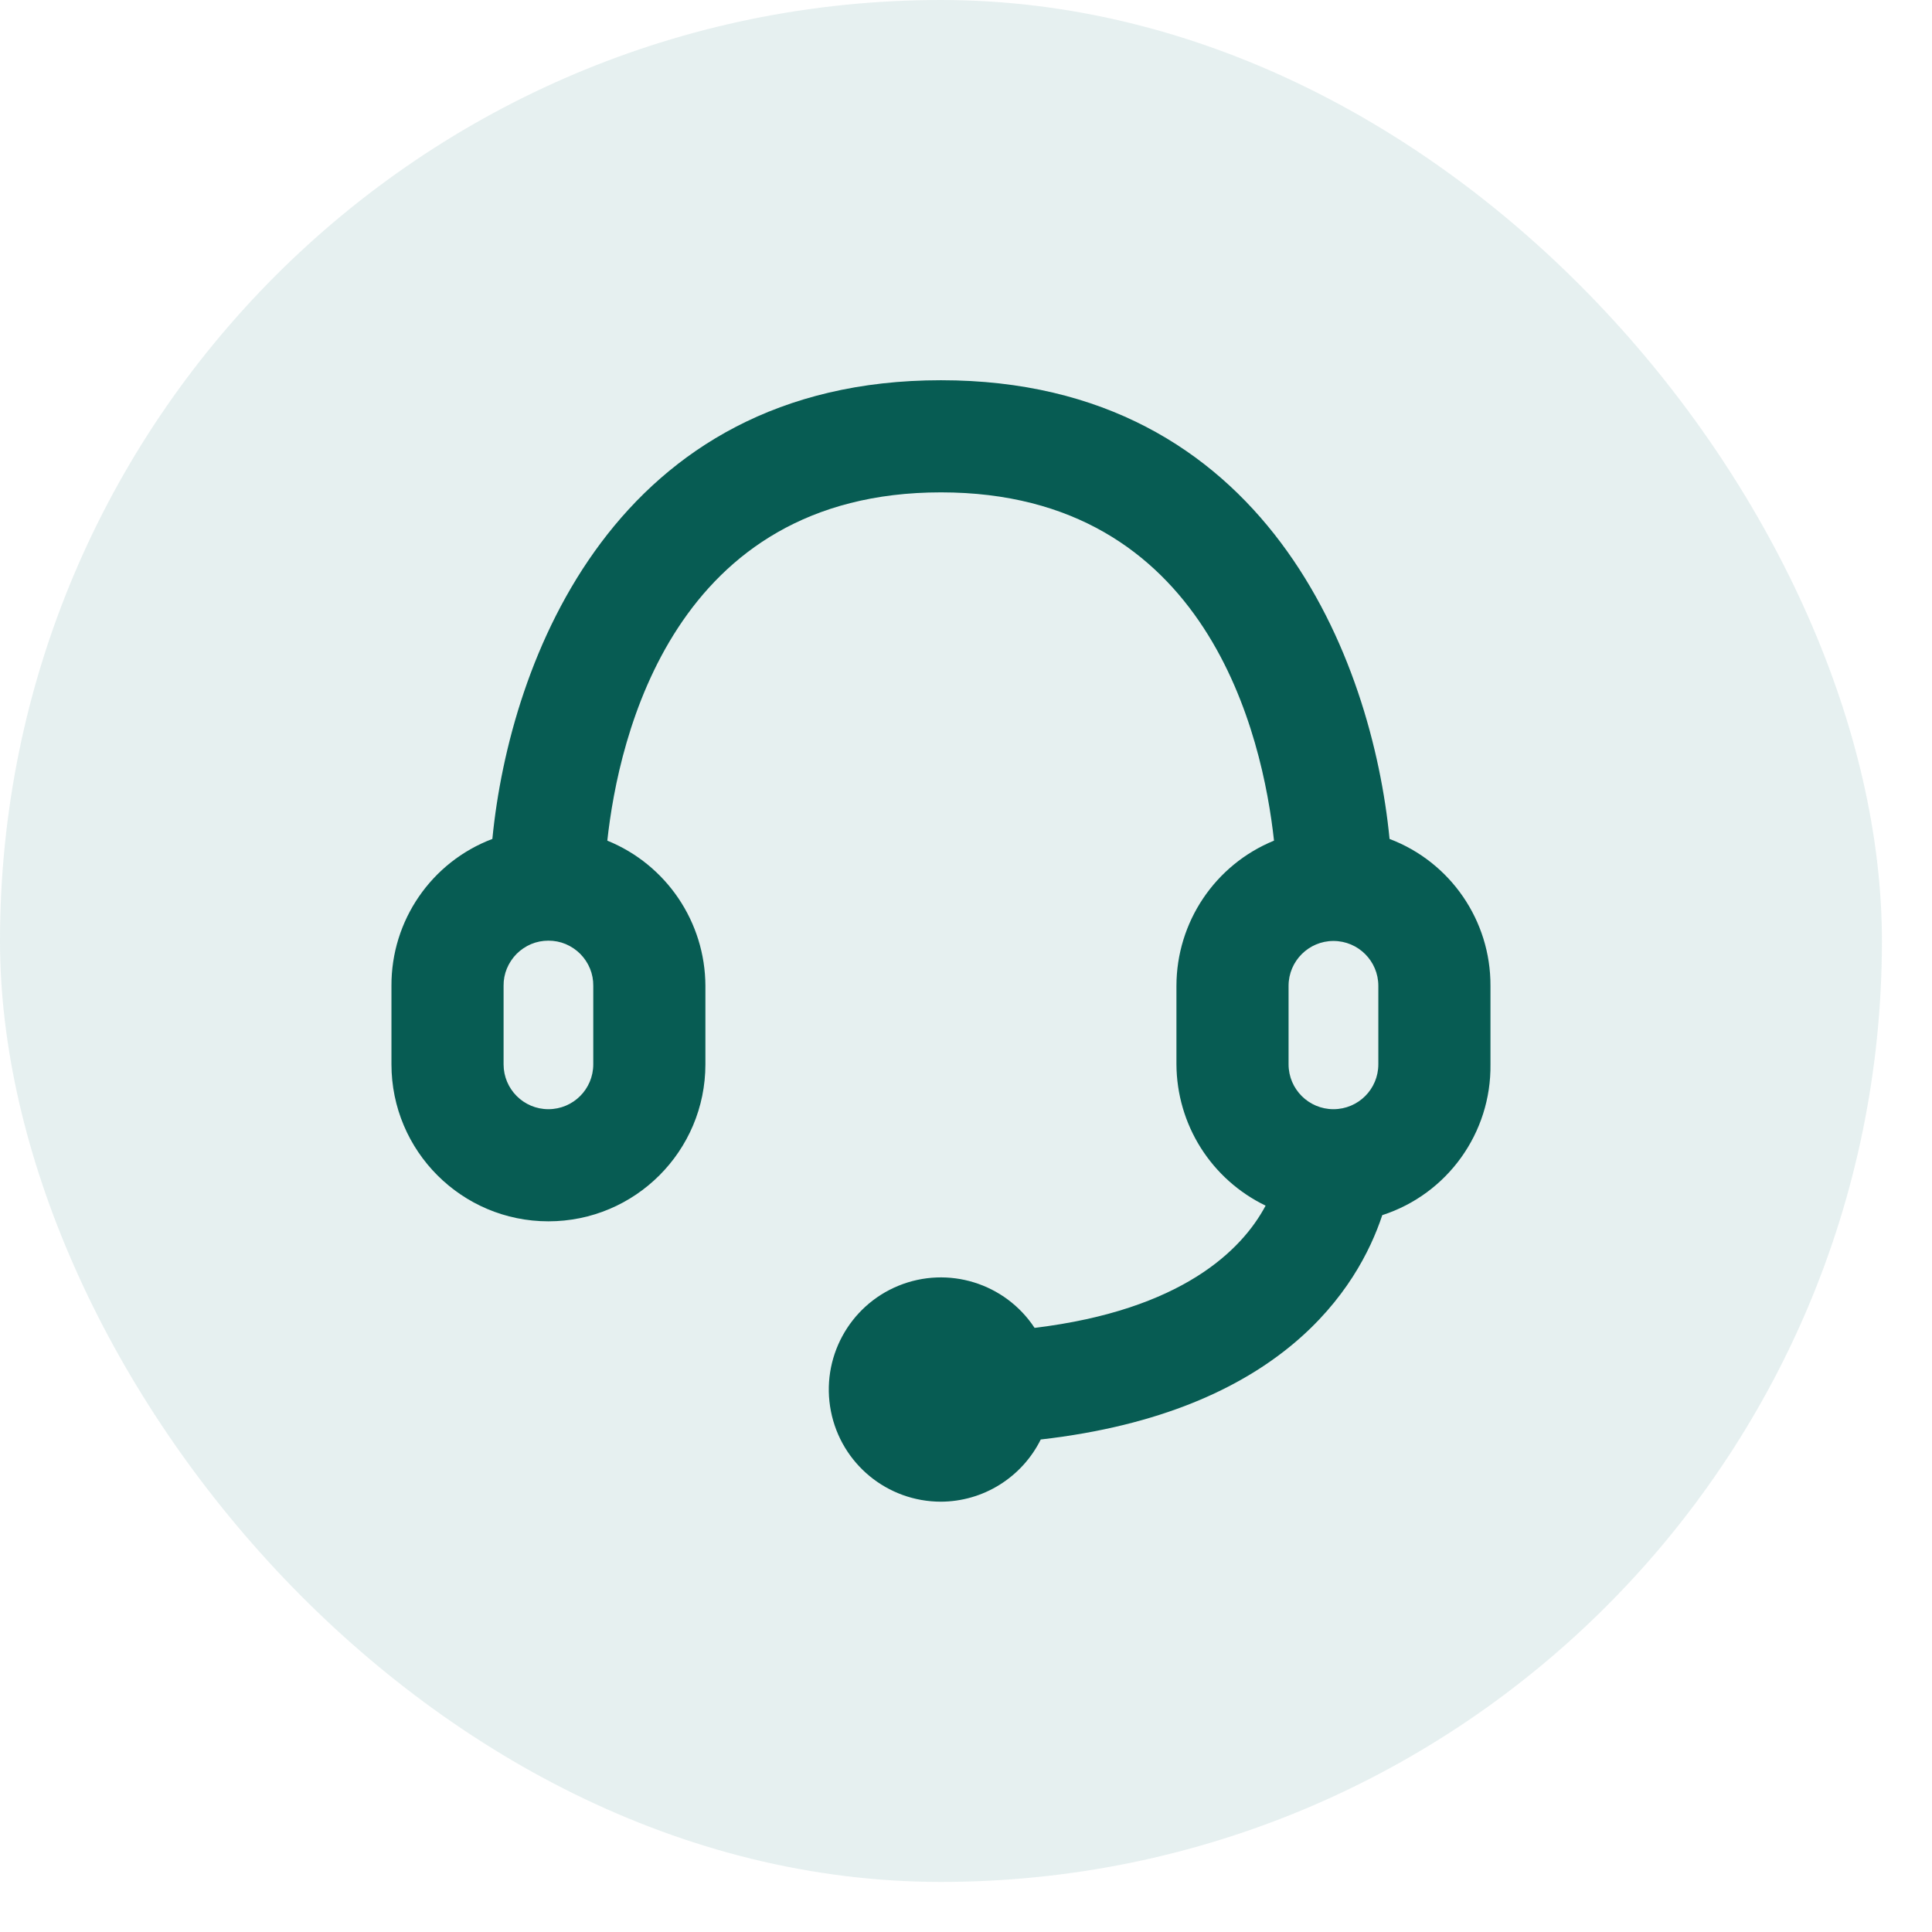
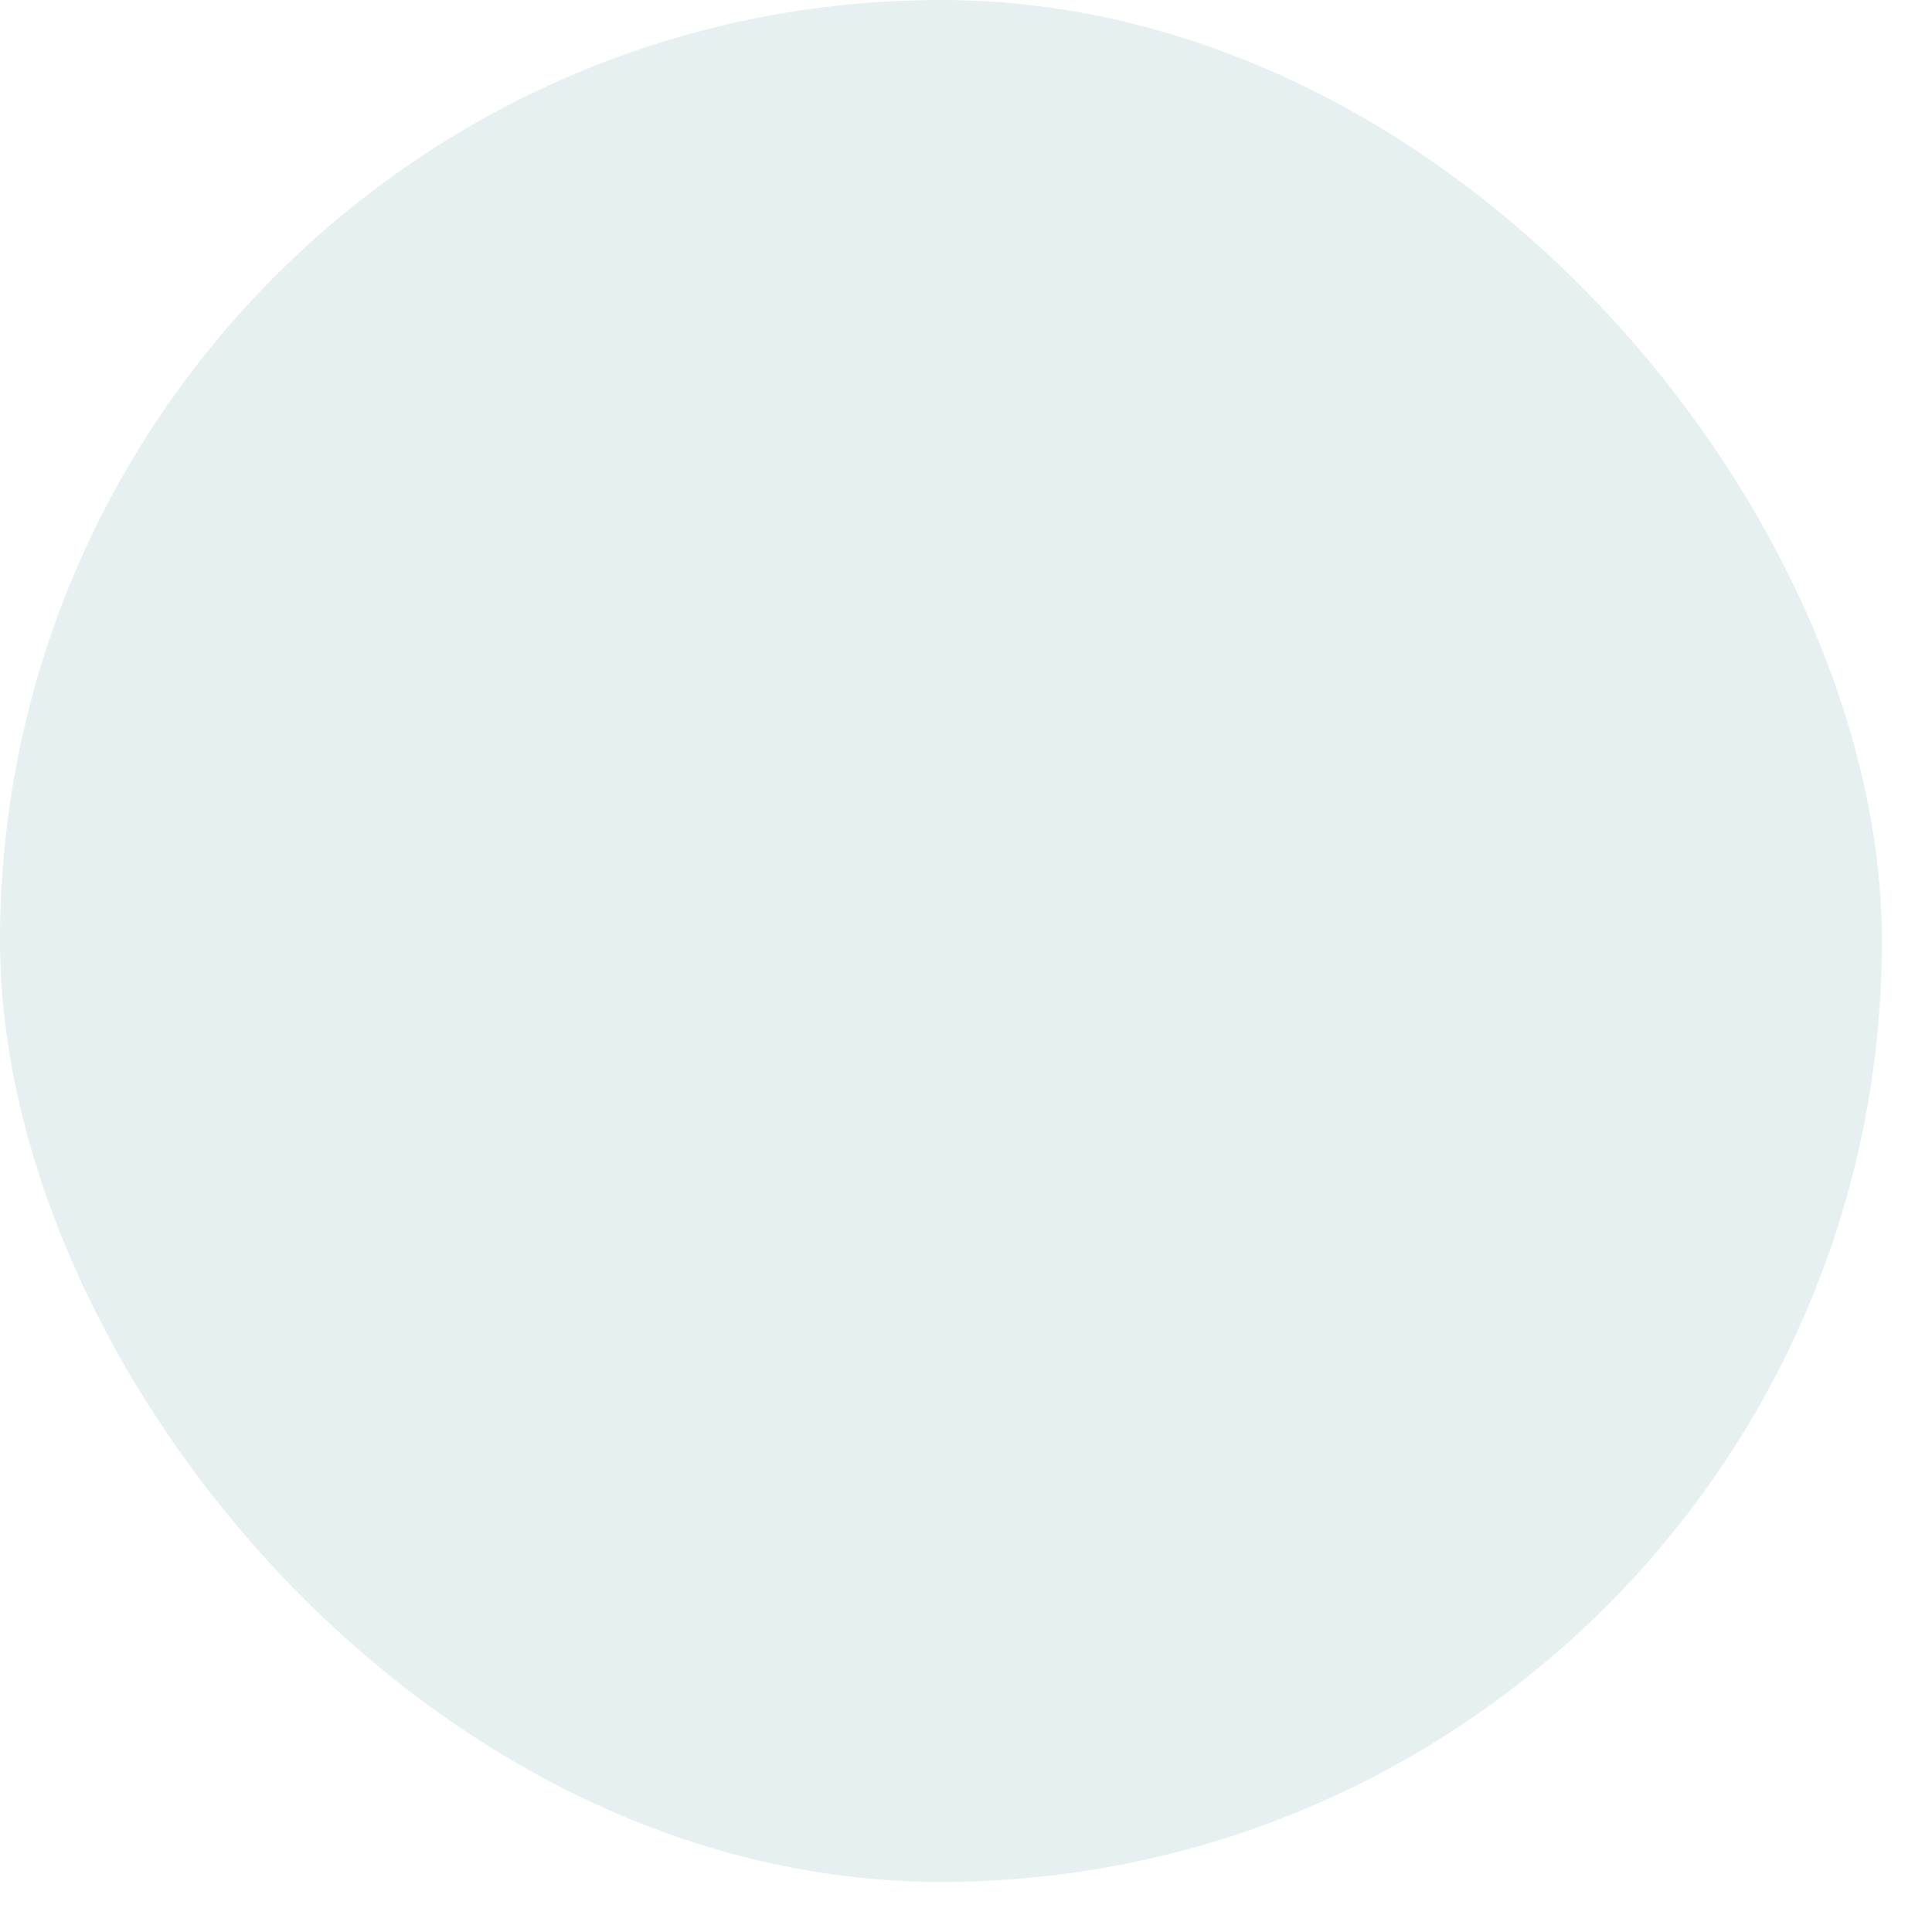
<svg xmlns="http://www.w3.org/2000/svg" width="26" height="26" viewBox="0 0 26 26" fill="none">
  <rect width="25.326" height="25.326" rx="12.663" fill="#006A67" fill-opacity="0.1" />
-   <path fill-rule="evenodd" clip-rule="evenodd" d="M18.7 11.29C18.466 8.89 17.047 5.117 12.663 5.117C8.278 5.117 6.86 8.89 6.626 11.29C5.805 11.601 5.264 12.389 5.268 13.267V14.323C5.268 15.49 6.214 16.436 7.38 16.436C8.547 16.436 9.493 15.49 9.493 14.323V13.267C9.49 12.408 8.968 11.636 8.173 11.313C8.324 9.924 9.063 6.626 12.663 6.626C16.262 6.626 16.994 9.924 17.145 11.313C16.352 11.637 15.833 12.409 15.832 13.267V14.323C15.834 14.721 15.947 15.11 16.159 15.446C16.372 15.783 16.674 16.052 17.032 16.225C16.715 16.821 15.908 17.629 13.923 17.87C13.526 17.268 12.759 17.03 12.091 17.303C11.424 17.576 11.043 18.284 11.182 18.991C11.321 19.699 11.941 20.209 12.663 20.209C12.942 20.208 13.216 20.129 13.453 19.981C13.69 19.833 13.882 19.622 14.006 19.372C17.243 19.002 18.277 17.334 18.602 16.353C19.479 16.069 20.07 15.246 20.058 14.323V13.267C20.062 12.389 19.52 11.601 18.7 11.29ZM7.984 14.323C7.984 14.657 7.714 14.927 7.38 14.927C7.047 14.927 6.777 14.657 6.777 14.323V13.267C6.776 13.187 6.791 13.108 6.821 13.035C6.852 12.961 6.896 12.894 6.952 12.837C7.008 12.781 7.075 12.736 7.148 12.705C7.222 12.674 7.301 12.659 7.381 12.659C7.46 12.659 7.539 12.674 7.613 12.705C7.686 12.736 7.753 12.781 7.809 12.837C7.865 12.894 7.91 12.961 7.94 13.035C7.97 13.108 7.985 13.187 7.984 13.267V14.323ZM17.341 13.267C17.341 12.934 17.612 12.663 17.945 12.663C18.279 12.663 18.549 12.934 18.549 13.267V14.323C18.549 14.657 18.279 14.927 17.945 14.927C17.612 14.927 17.341 14.657 17.341 14.323V13.267Z" fill="#075C53" />
</svg>